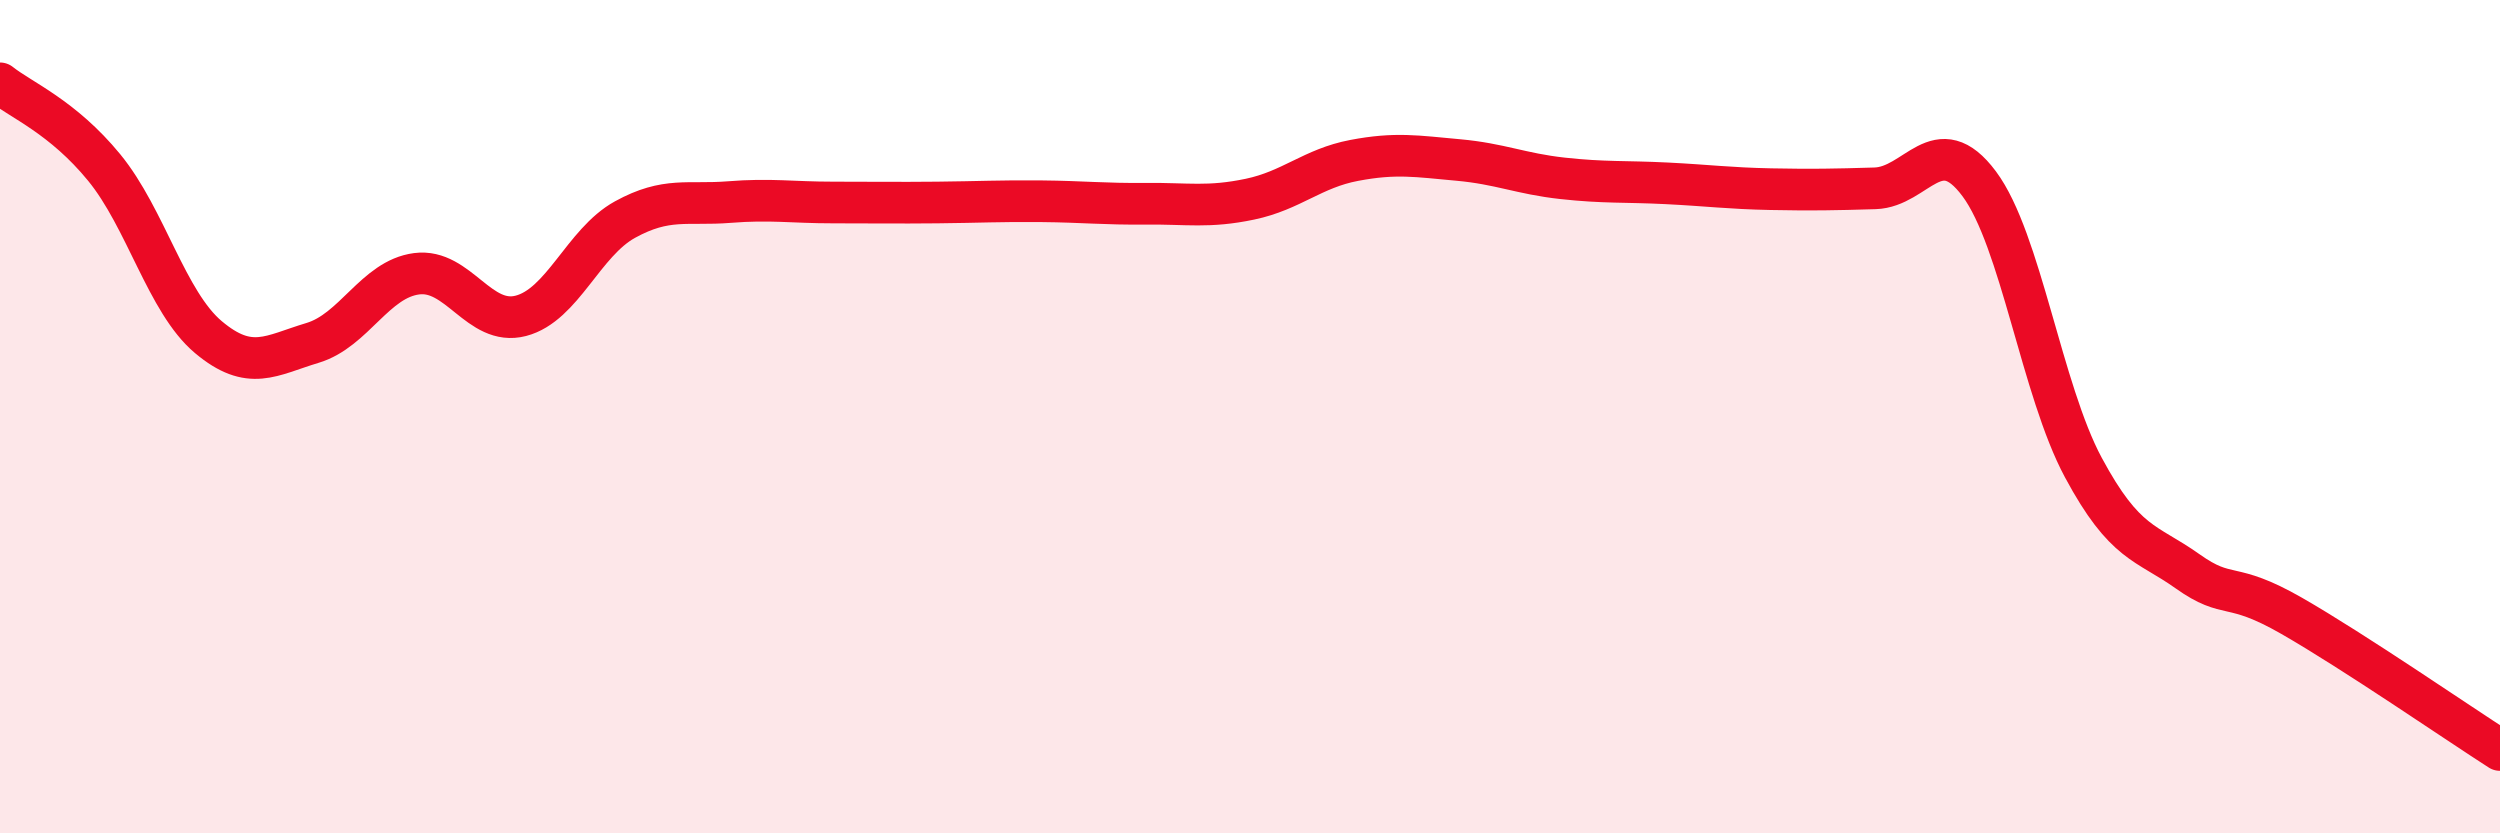
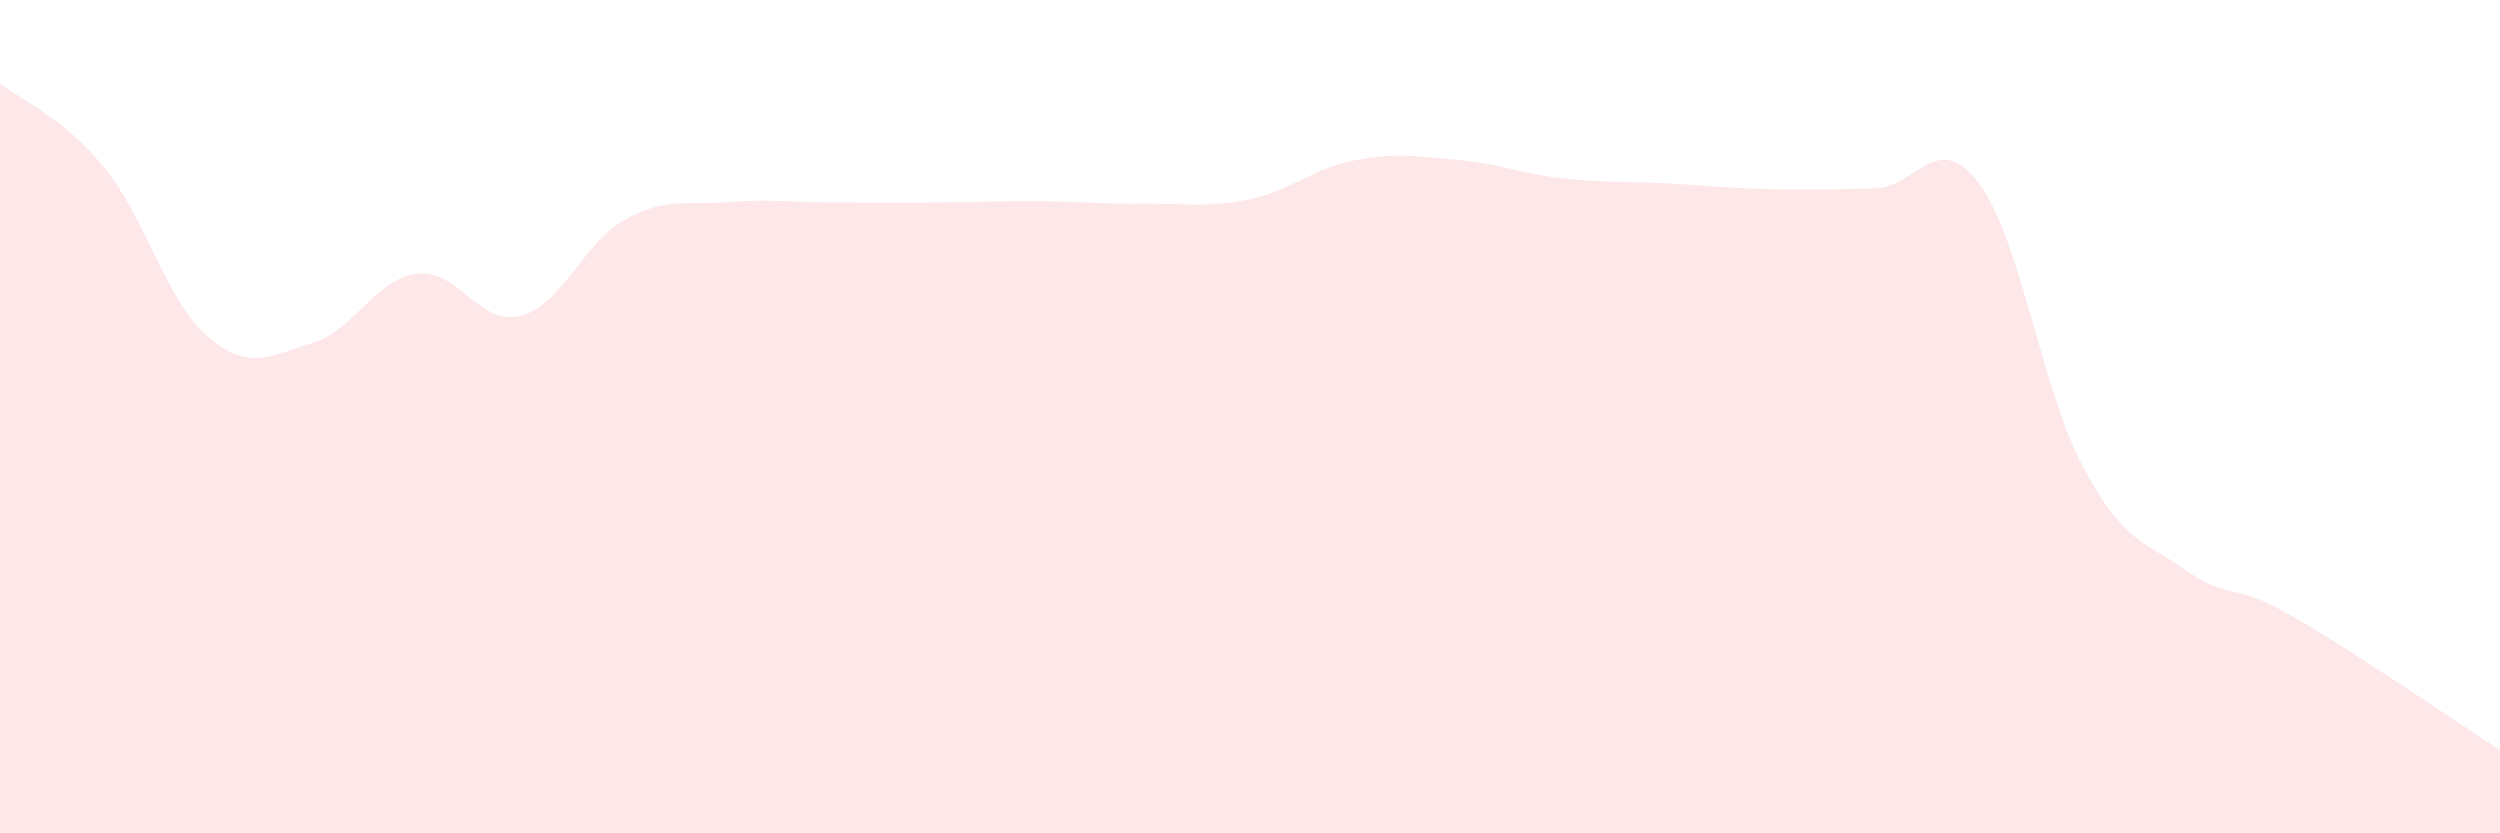
<svg xmlns="http://www.w3.org/2000/svg" width="60" height="20" viewBox="0 0 60 20">
  <path d="M 0,2 C 0.5,2.4 1.5,2.8 2.5,4.02 C 3.5,5.24 4,7.25 5,8.09 C 6,8.93 6.5,8.53 7.5,8.23 C 8.5,7.93 9,6.7 10,6.57 C 11,6.44 11.5,7.84 12.5,7.58 C 13.5,7.32 14,5.82 15,5.27 C 16,4.72 16.5,4.93 17.5,4.85 C 18.5,4.77 19,4.86 20,4.86 C 21,4.86 21.5,4.87 22.5,4.86 C 23.5,4.85 24,4.82 25,4.83 C 26,4.84 26.5,4.9 27.5,4.89 C 28.5,4.88 29,4.99 30,4.78 C 31,4.57 31.5,4.04 32.5,3.85 C 33.5,3.66 34,3.75 35,3.84 C 36,3.93 36.5,4.17 37.5,4.28 C 38.5,4.39 39,4.35 40,4.4 C 41,4.45 41.5,4.52 42.5,4.54 C 43.5,4.56 44,4.55 45,4.52 C 46,4.49 46.5,3.07 47.5,4.41 C 48.5,5.75 49,9.36 50,11.22 C 51,13.08 51.5,13 52.5,13.71 C 53.5,14.42 53.5,13.92 55,14.78 C 56.5,15.64 59,17.36 60,18L60 20L0 20Z" fill="#EB0A25" opacity="0.1" stroke-linecap="round" stroke-linejoin="round" />
-   <path d="M 0,2 C 0.5,2.4 1.5,2.8 2.5,4.02 C 3.5,5.24 4,7.25 5,8.09 C 6,8.93 6.5,8.53 7.5,8.23 C 8.5,7.93 9,6.7 10,6.57 C 11,6.44 11.5,7.84 12.5,7.58 C 13.5,7.32 14,5.82 15,5.27 C 16,4.72 16.5,4.93 17.5,4.85 C 18.5,4.77 19,4.86 20,4.86 C 21,4.86 21.5,4.87 22.5,4.86 C 23.5,4.85 24,4.82 25,4.83 C 26,4.84 26.5,4.9 27.5,4.89 C 28.5,4.88 29,4.99 30,4.78 C 31,4.57 31.5,4.04 32.5,3.85 C 33.5,3.66 34,3.75 35,3.84 C 36,3.93 36.5,4.17 37.5,4.28 C 38.5,4.39 39,4.35 40,4.4 C 41,4.45 41.5,4.52 42.5,4.54 C 43.5,4.56 44,4.55 45,4.52 C 46,4.49 46.5,3.07 47.5,4.41 C 48.5,5.75 49,9.36 50,11.22 C 51,13.08 51.5,13 52.5,13.71 C 53.5,14.42 53.5,13.92 55,14.78 C 56.5,15.64 59,17.36 60,18" stroke="#EB0A25" stroke-width="1" fill="none" stroke-linecap="round" stroke-linejoin="round" />
</svg>